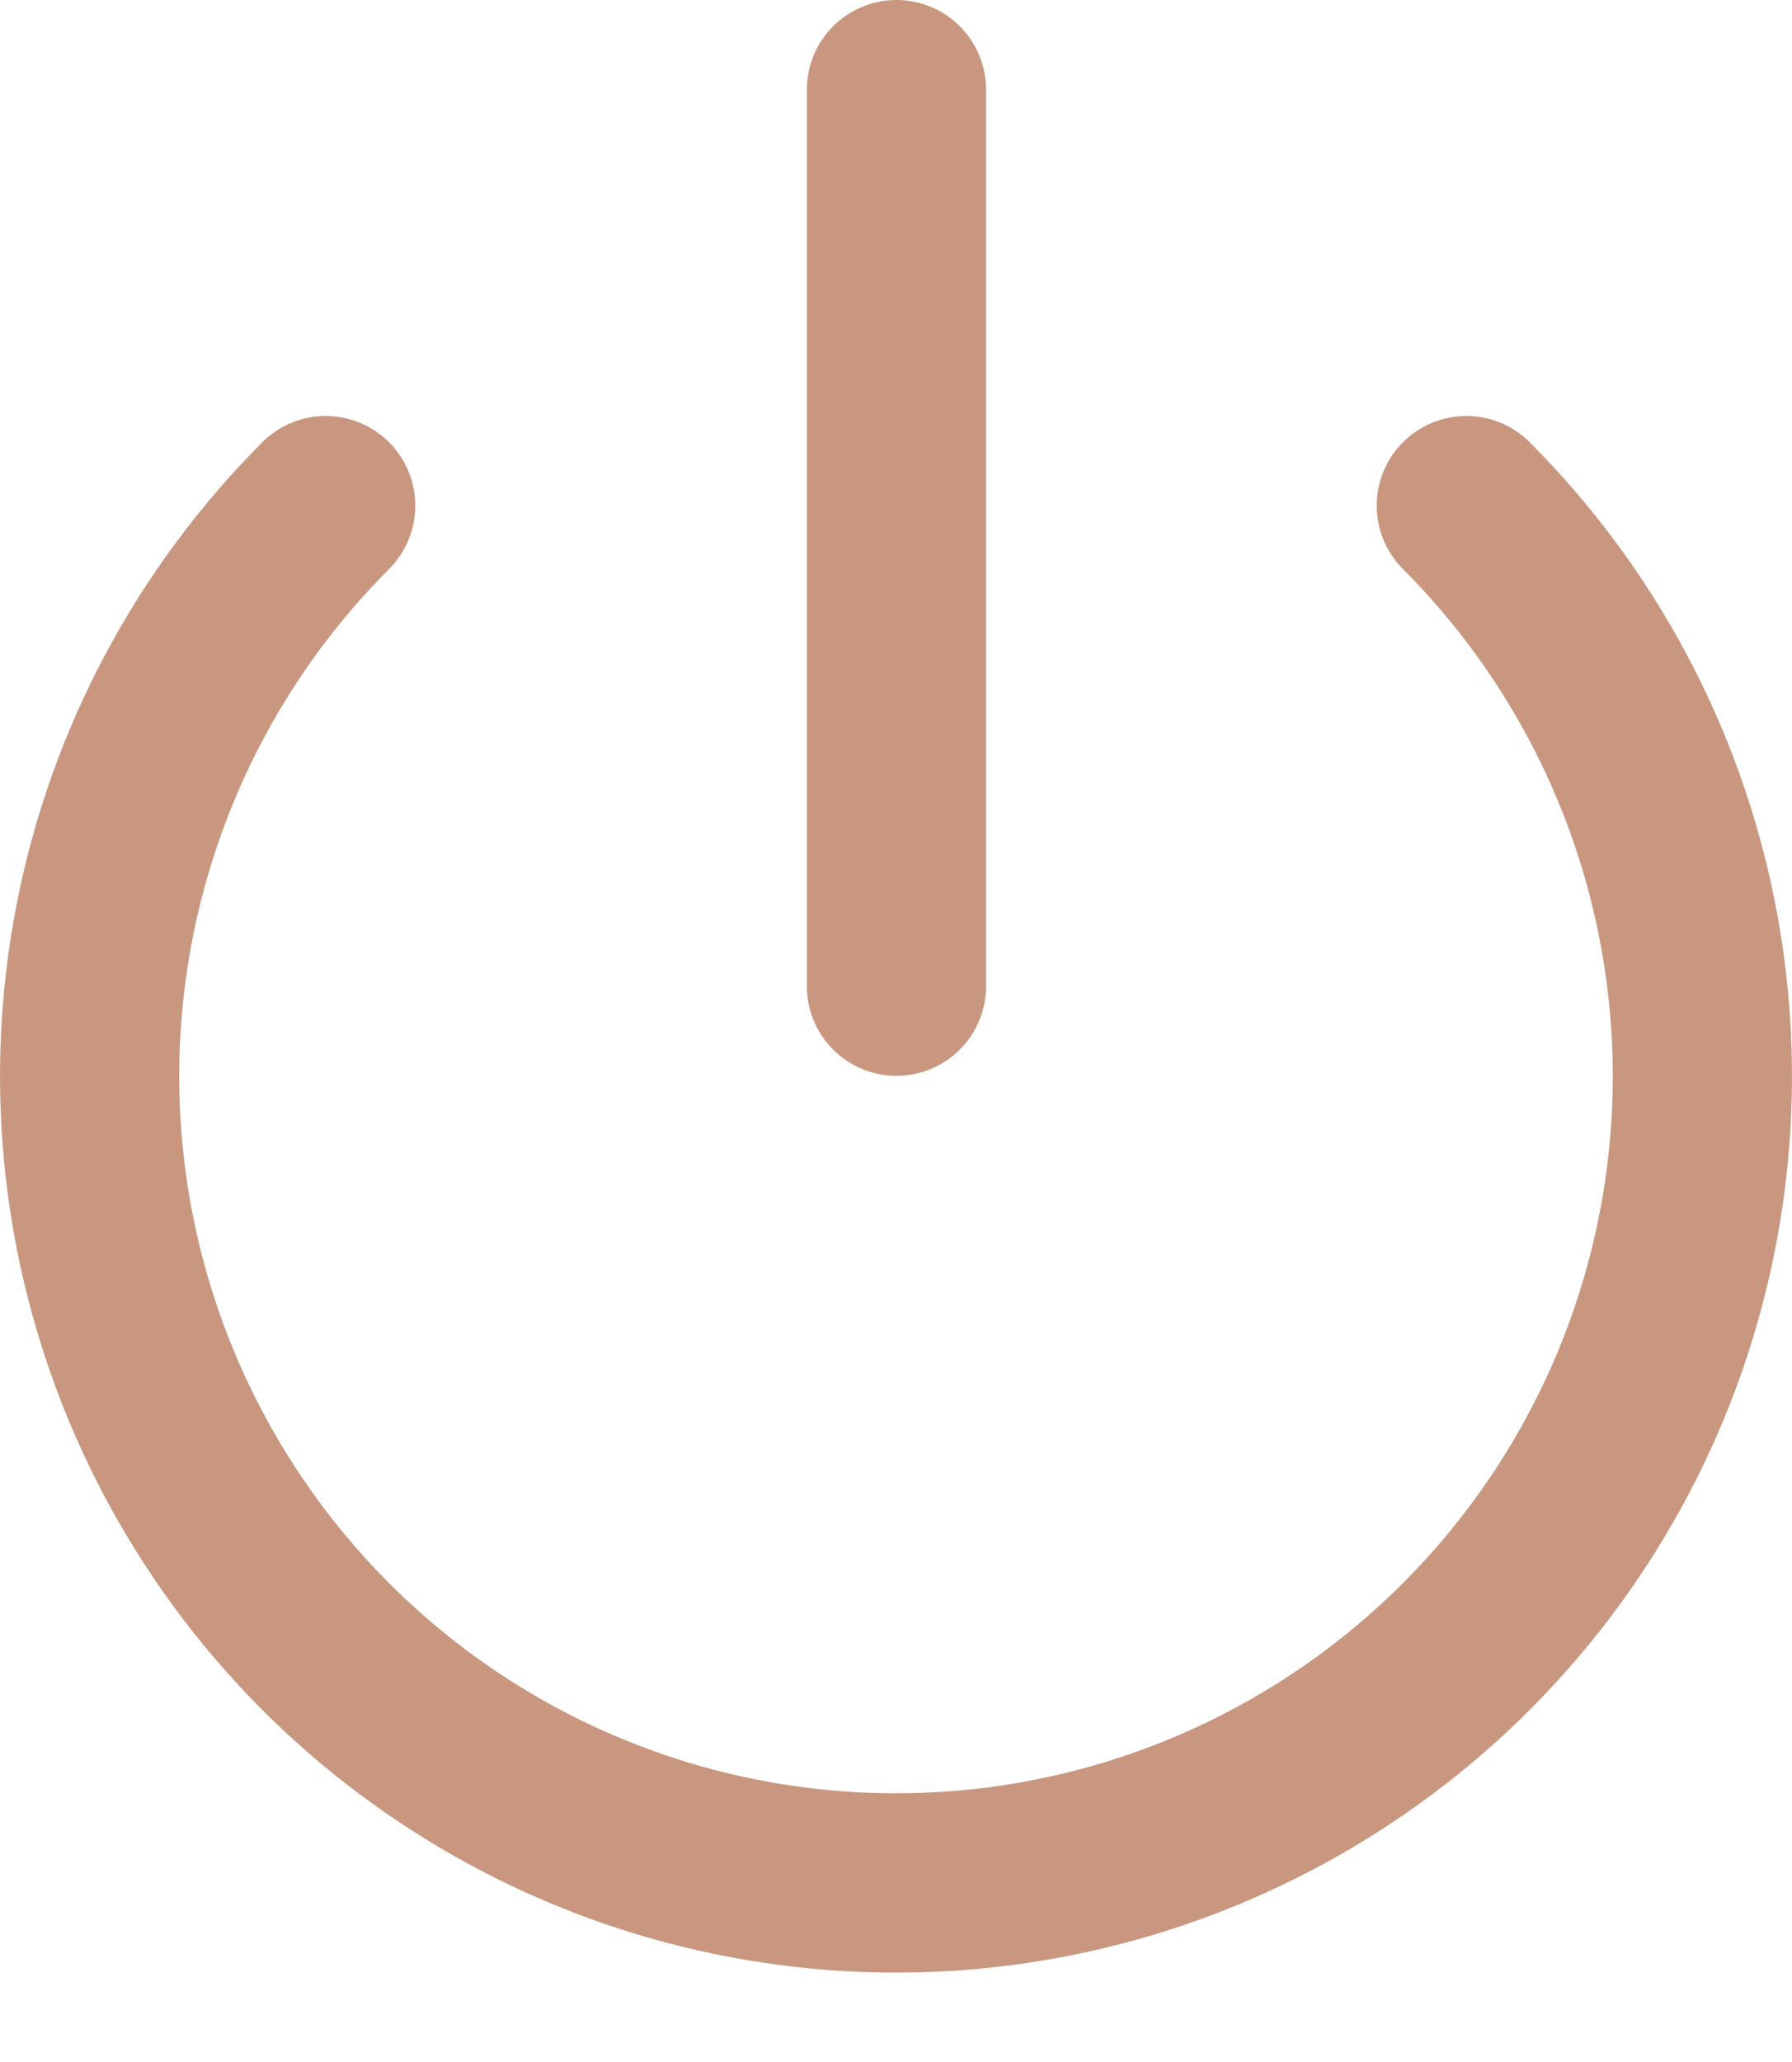
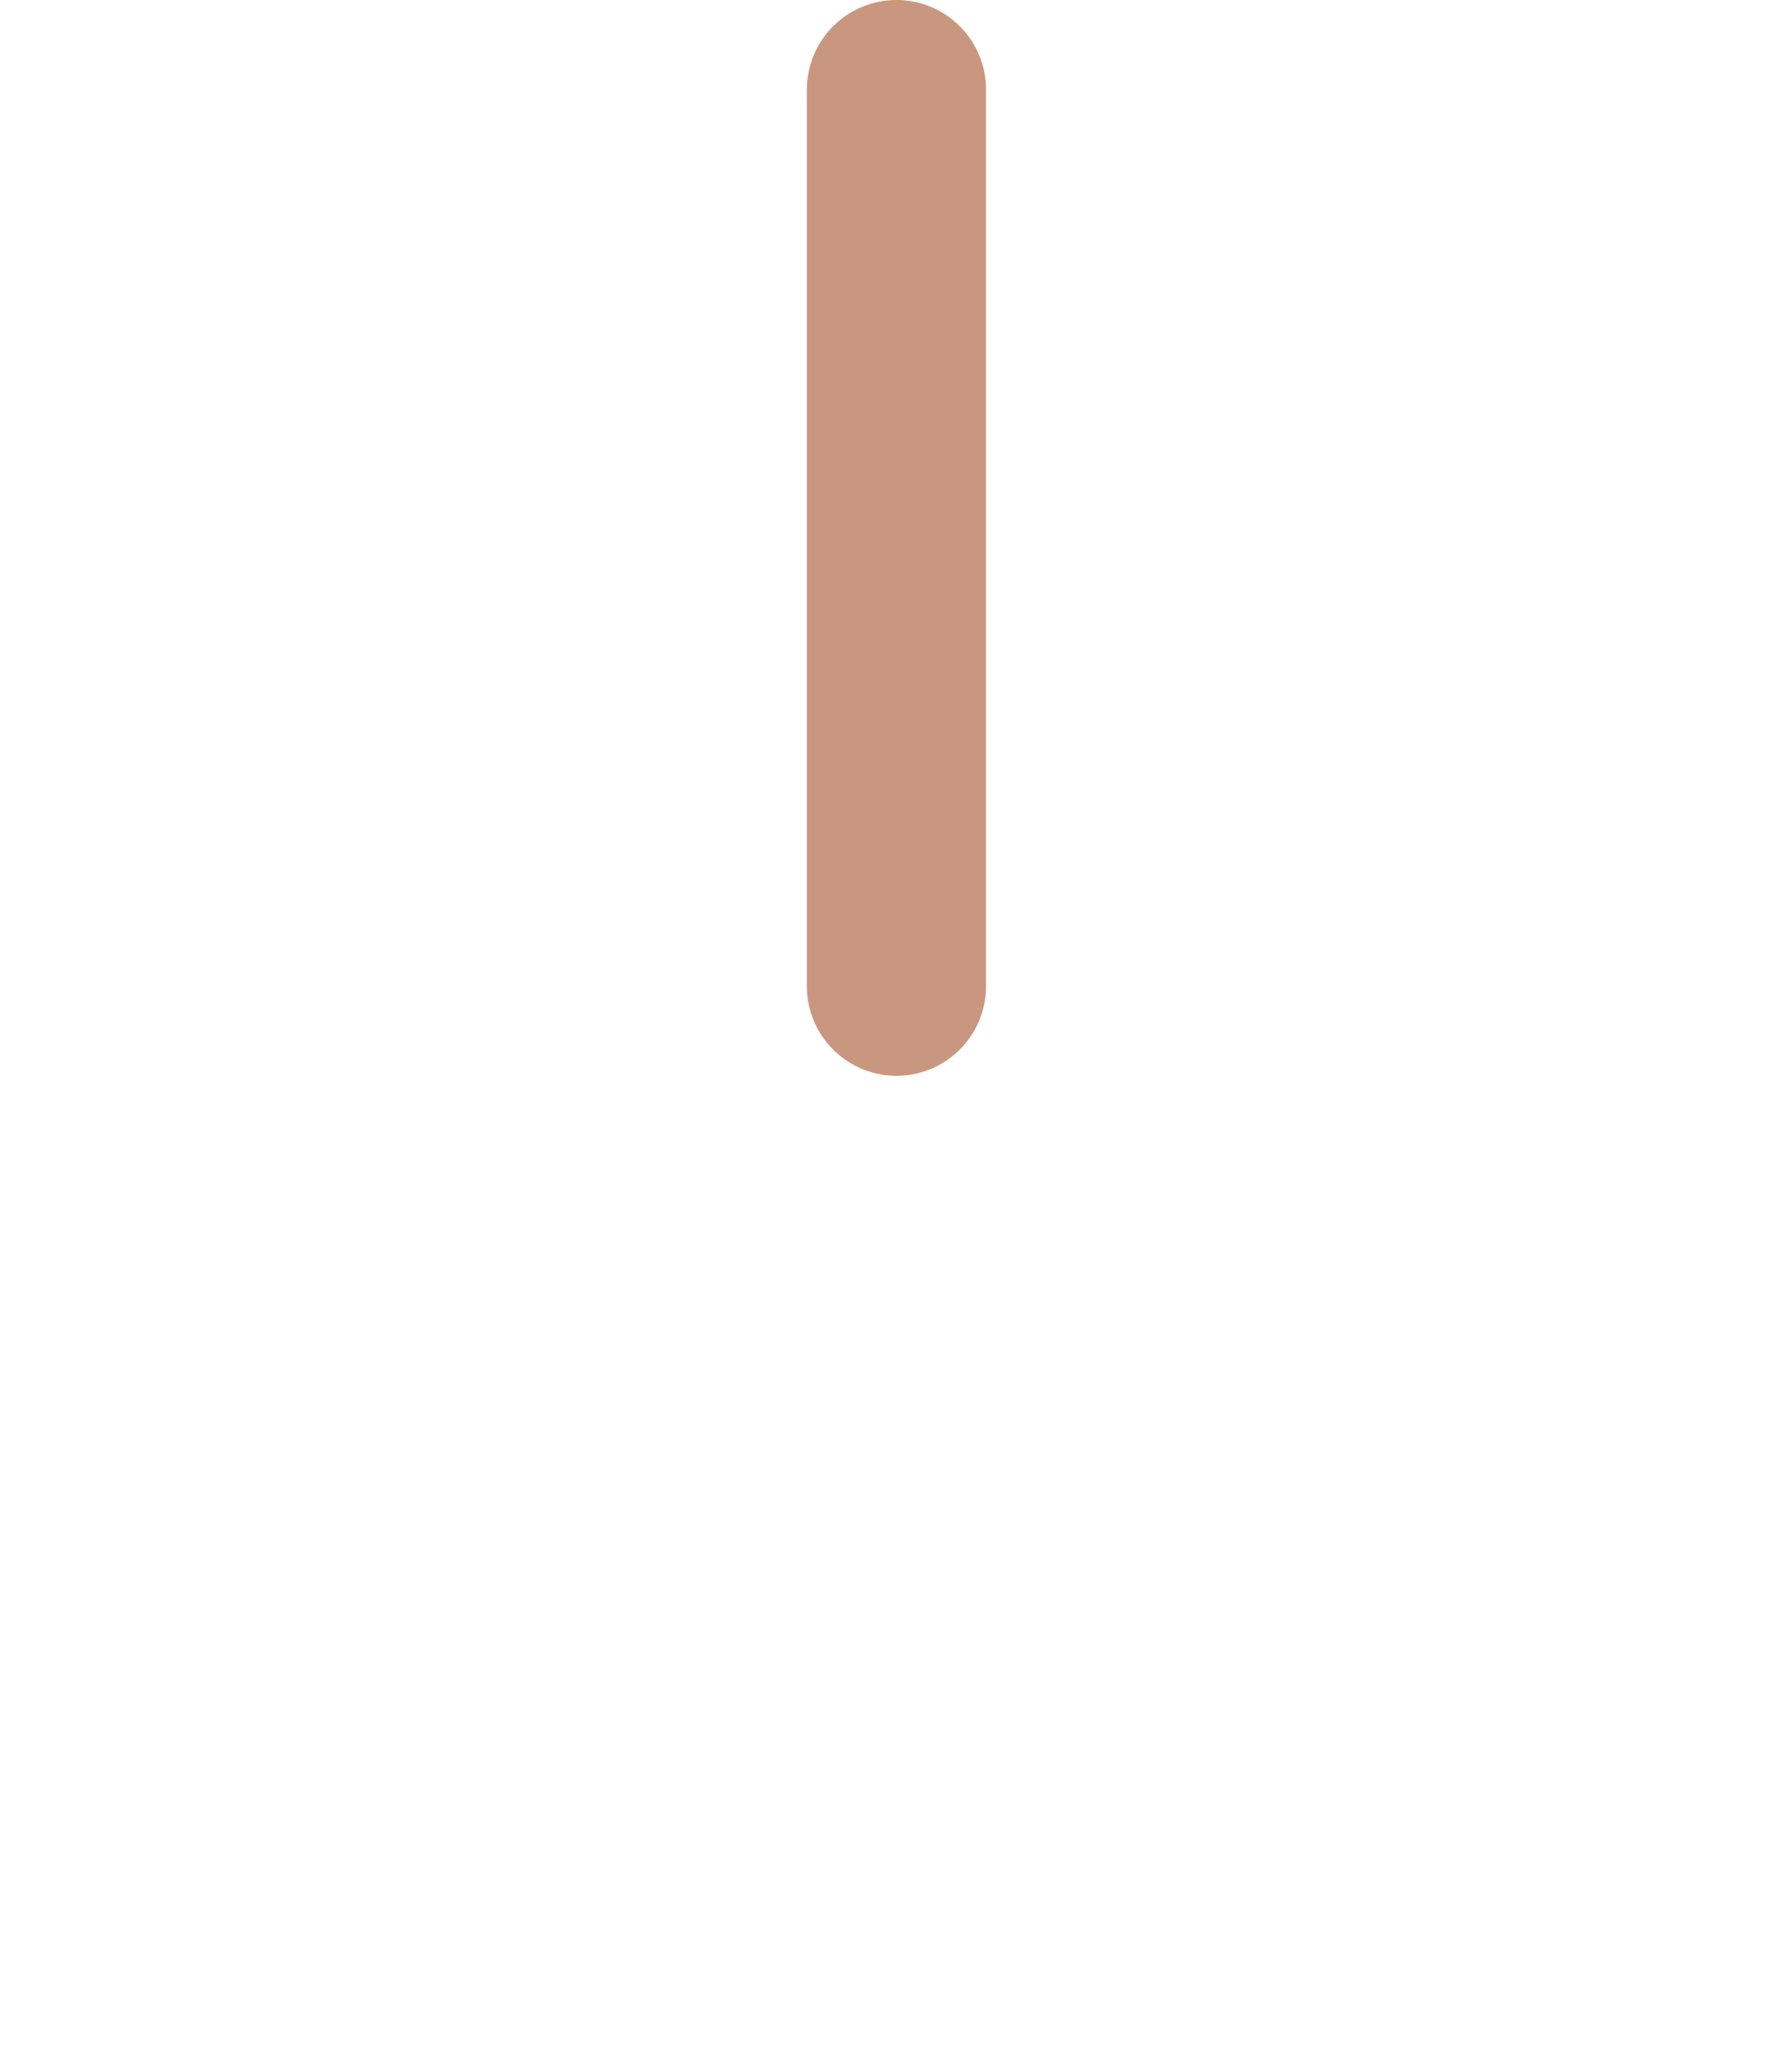
<svg xmlns="http://www.w3.org/2000/svg" width="20" height="23" viewBox="0 0 20 23" fill="none">
-   <path d="M16.365 5.64C17.623 6.899 18.48 8.502 18.827 10.248C19.174 11.994 18.996 13.803 18.315 15.448C17.633 17.092 16.48 18.498 15 19.486C13.52 20.475 11.78 21.003 10 21.003C8.22 21.003 6.48 20.475 5 19.486C3.52 18.498 2.367 17.092 1.685 15.448C1.004 13.803 0.826 11.994 1.173 10.248C1.52 8.502 2.377 6.899 3.635 5.64" stroke="#C9977F" stroke-width="2" stroke-linecap="round" stroke-linejoin="round" />
  <path d="M10.005 1V11" stroke="#C9977F" stroke-width="2" stroke-linecap="round" stroke-linejoin="round" />
</svg>